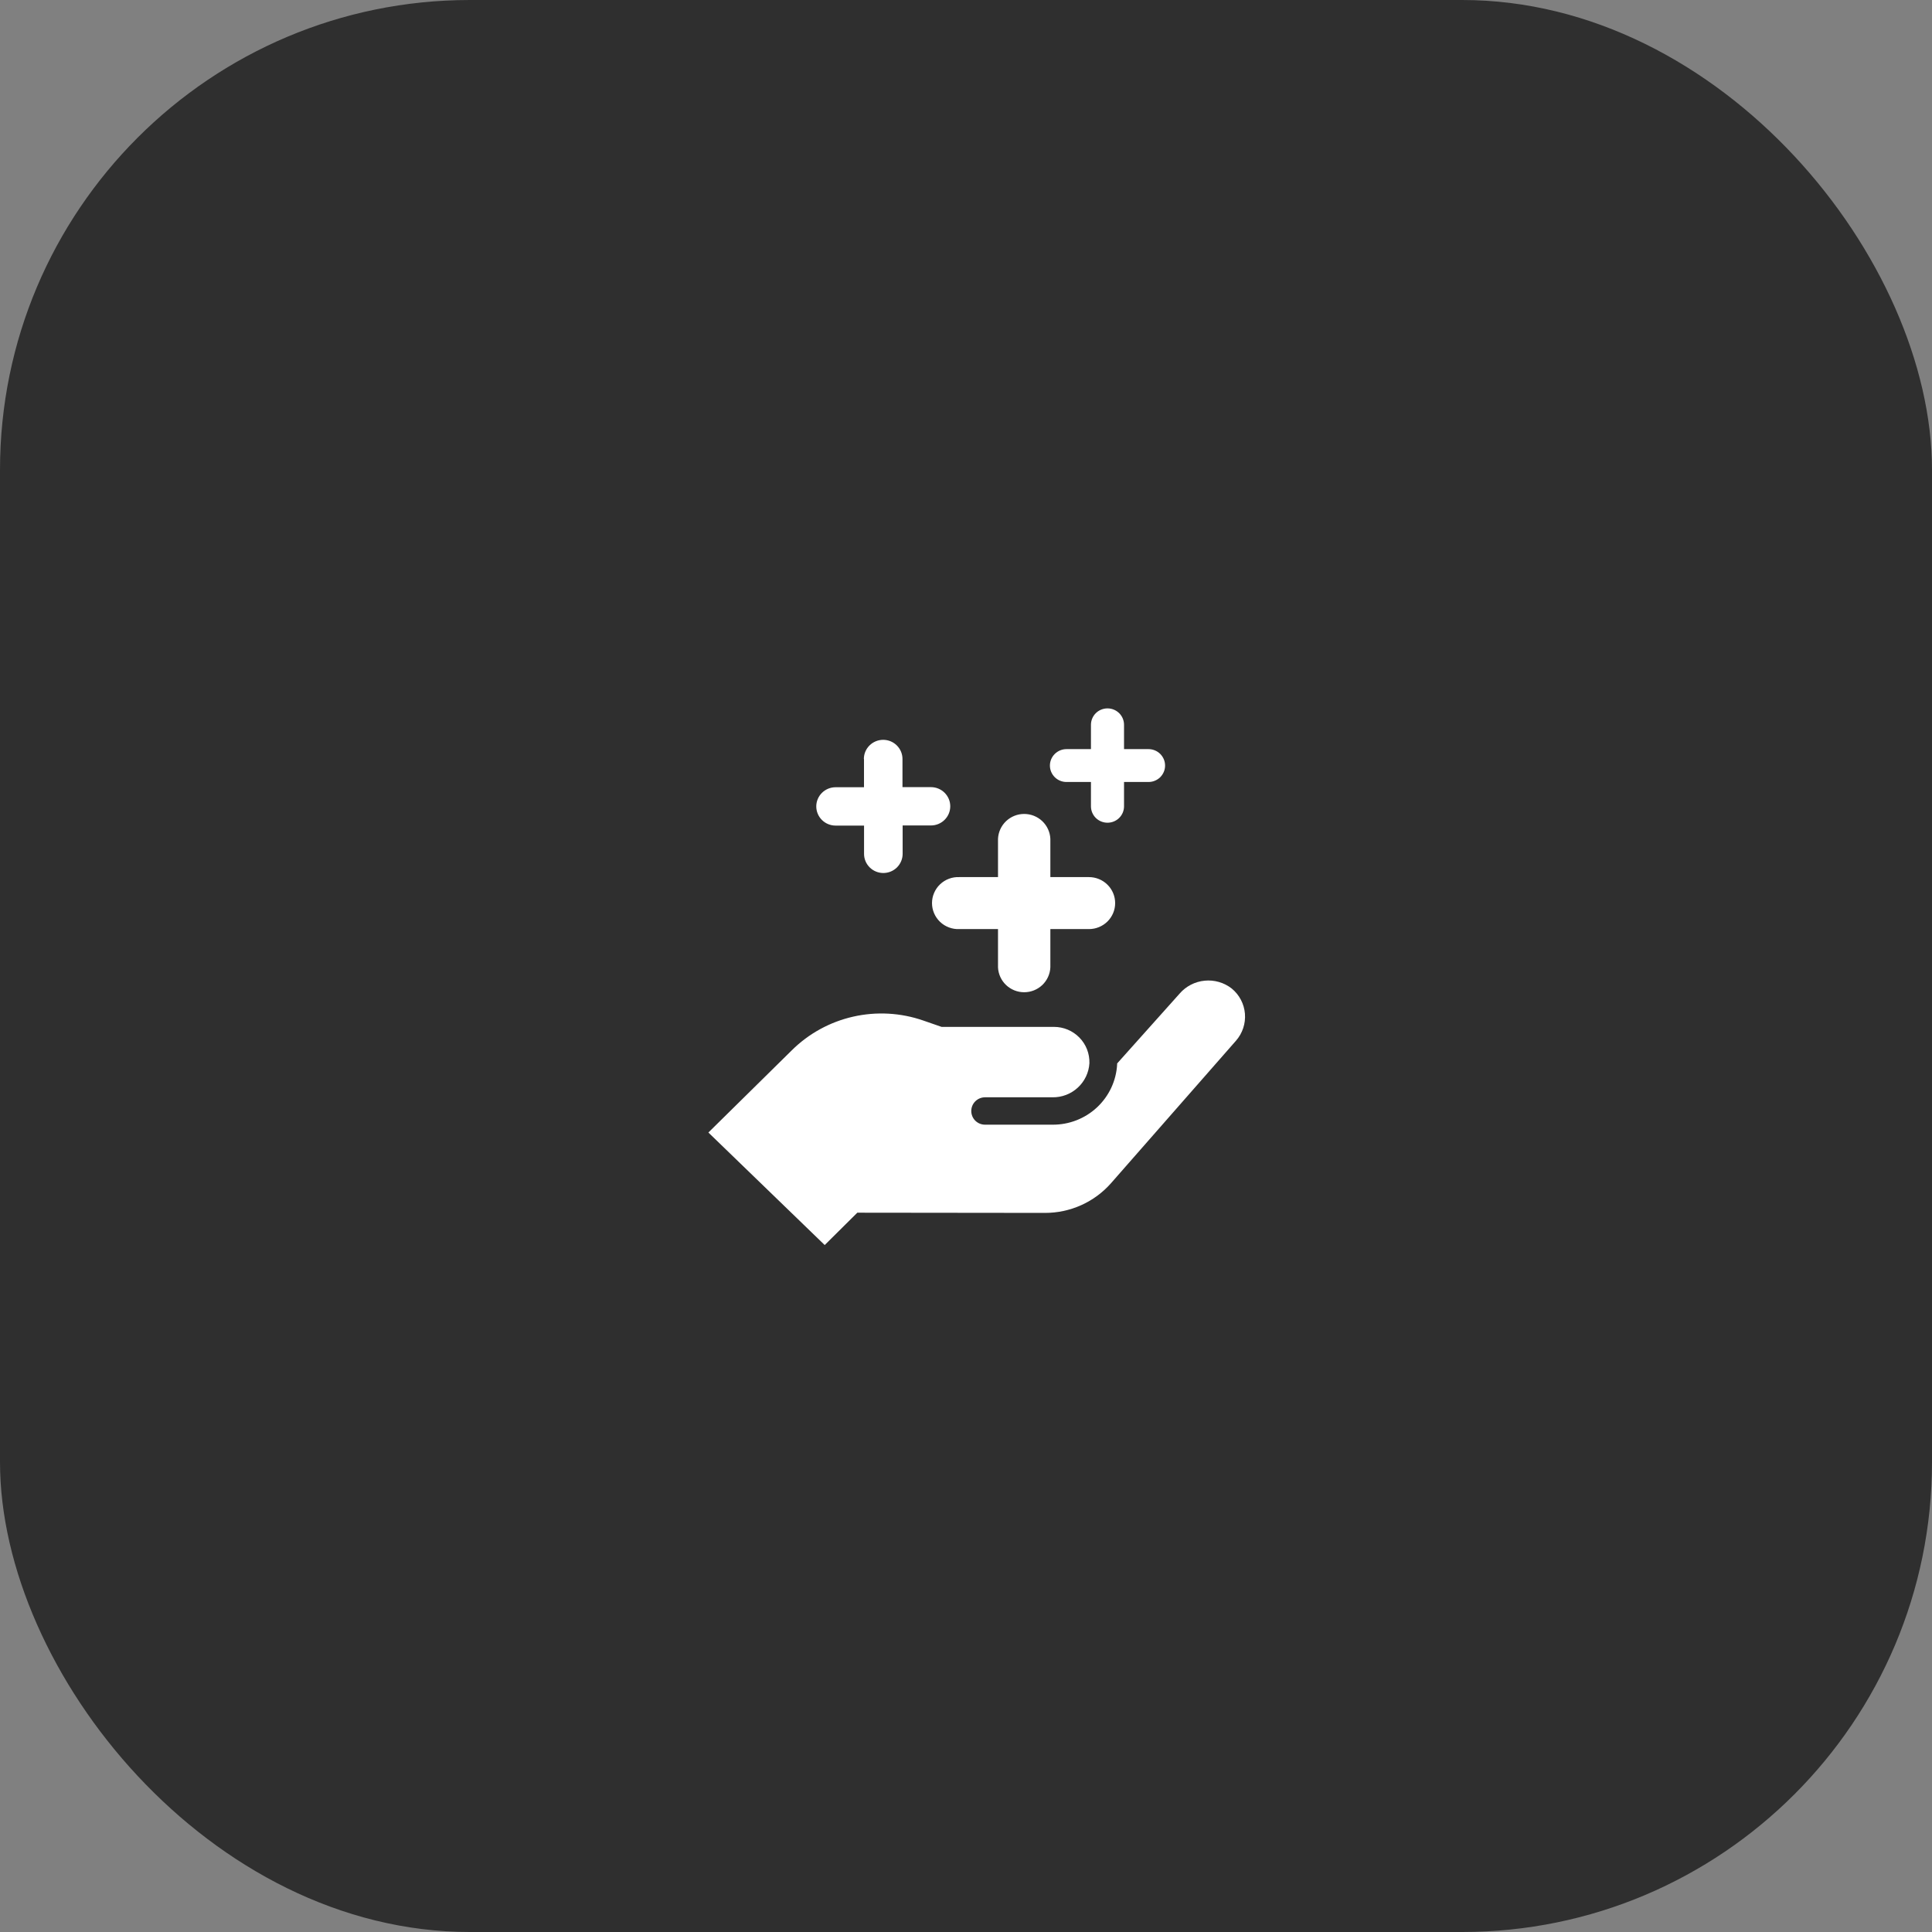
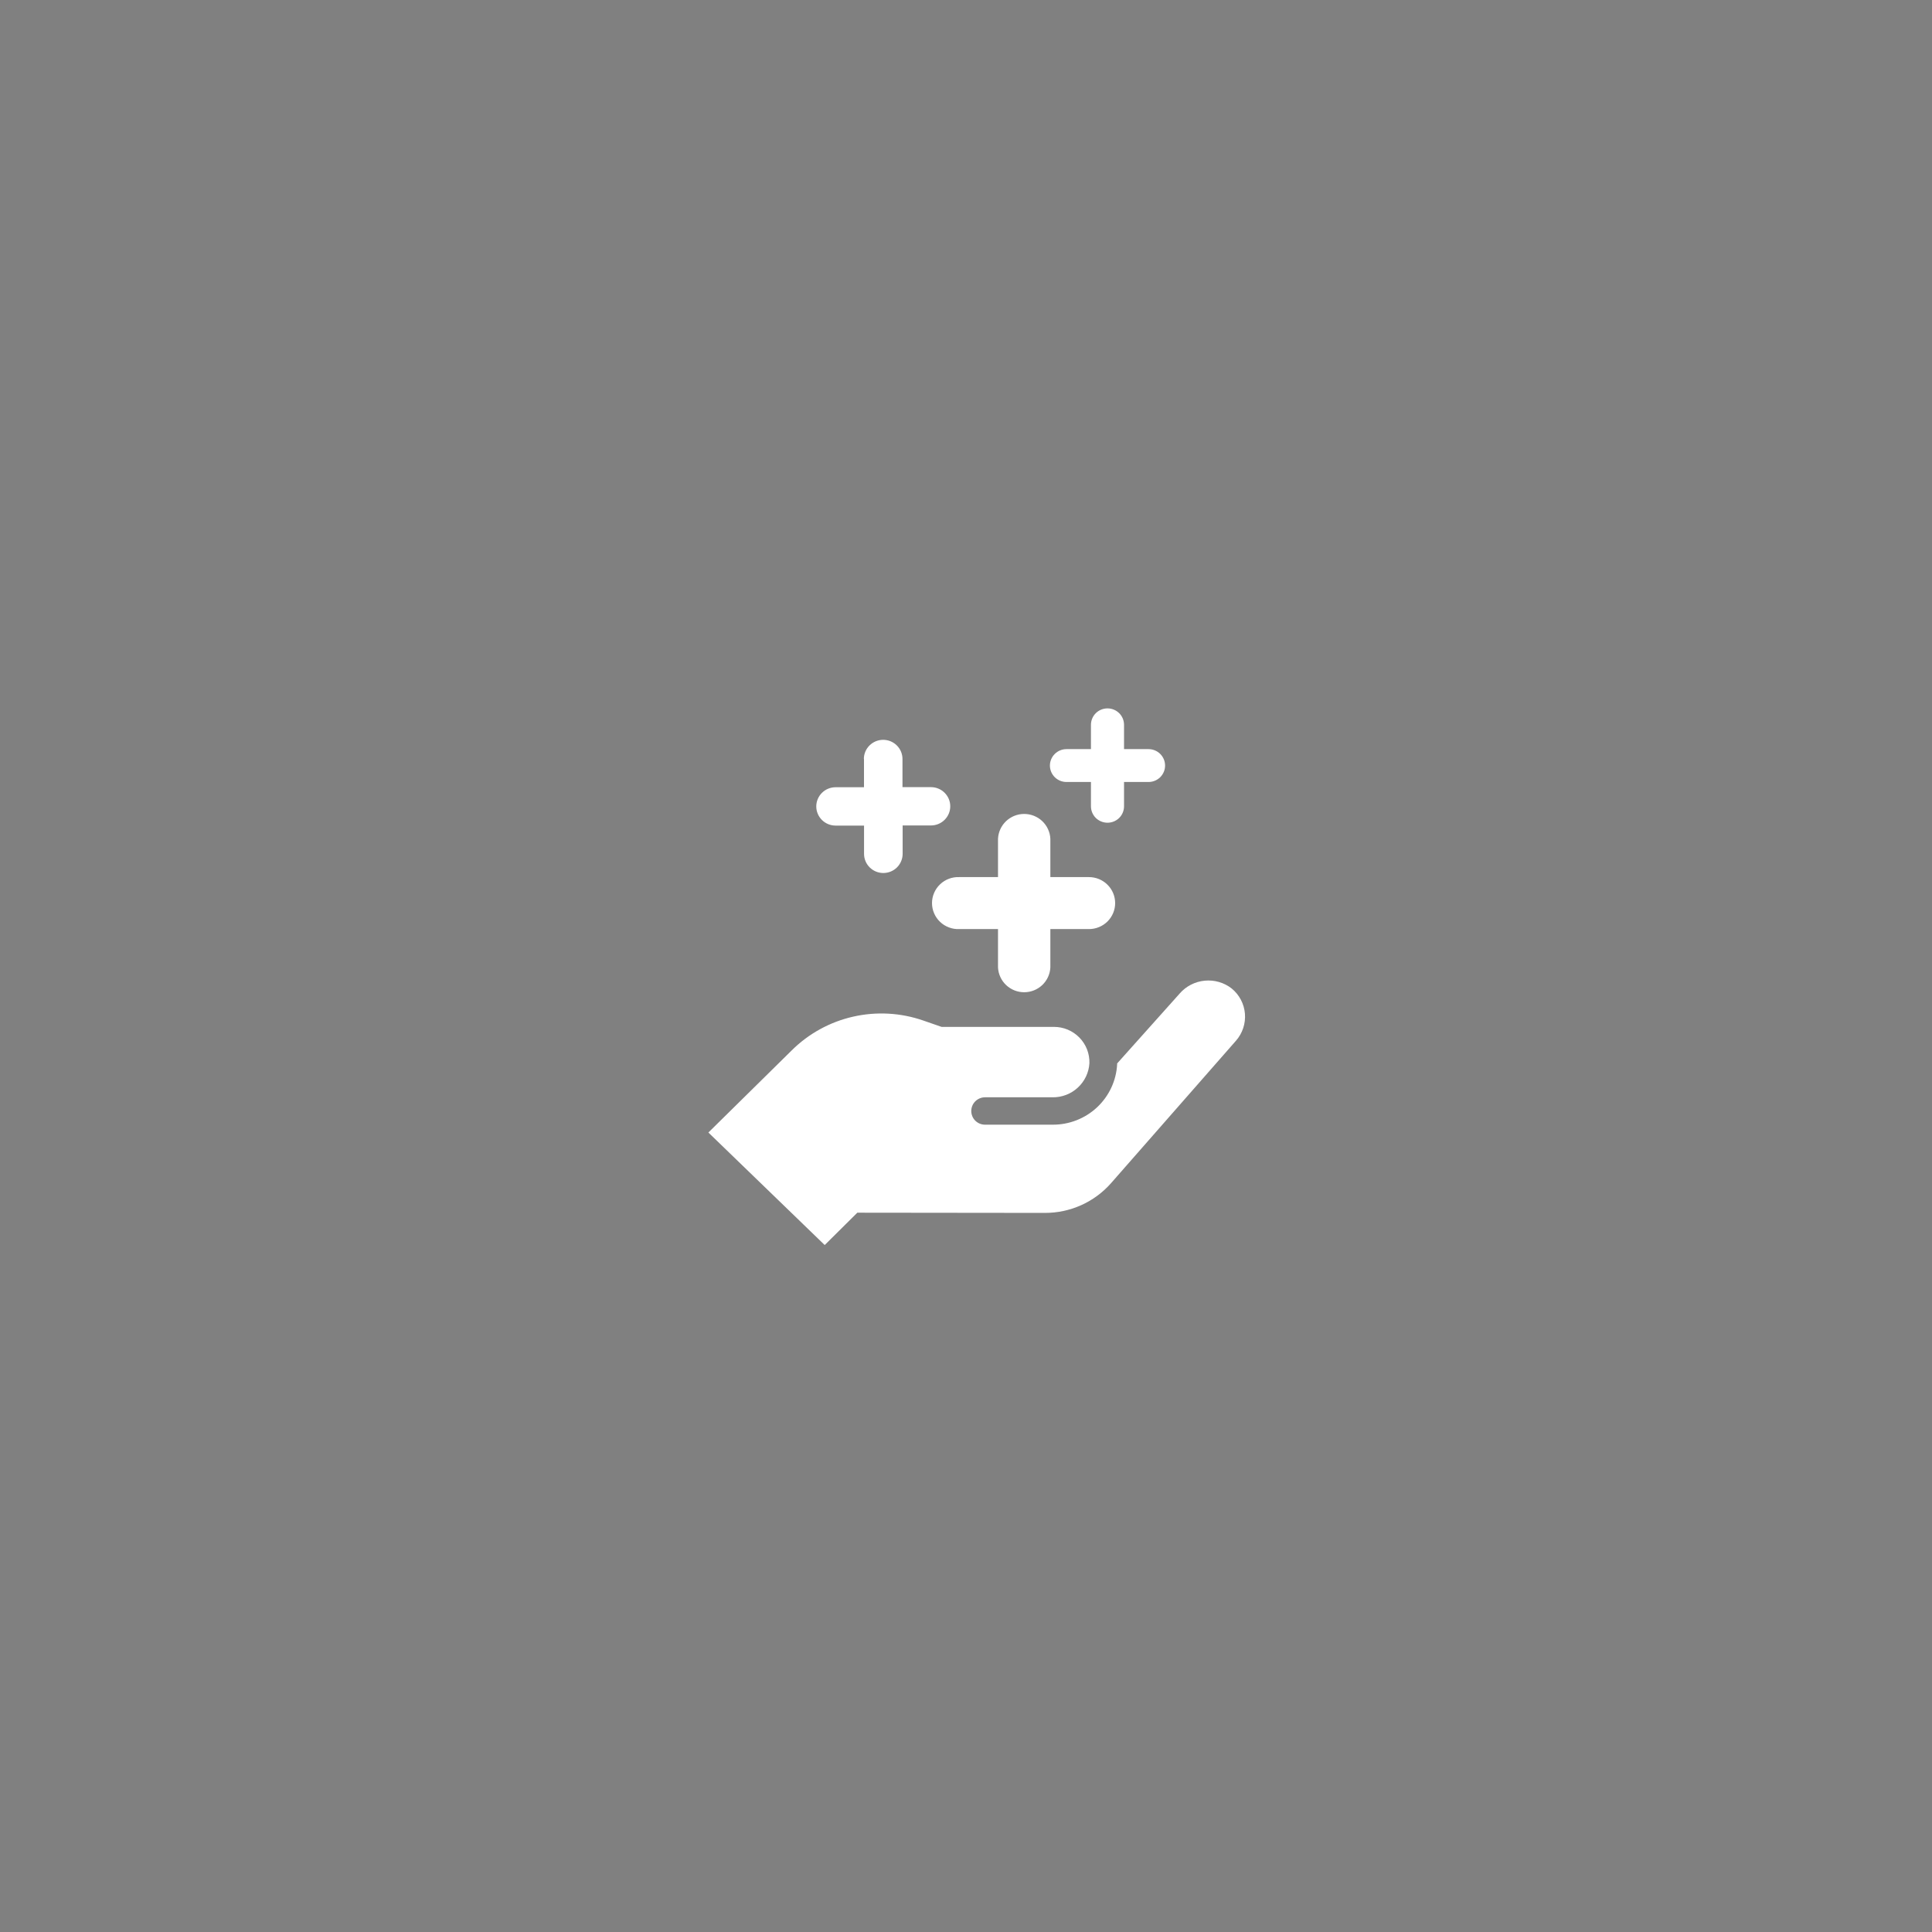
<svg xmlns="http://www.w3.org/2000/svg" width="74" height="74" viewBox="0 0 74 74" fill="none">
  <rect x="0" y="0" width="74" height="74" fill="#808080" stroke="none" />
-   <rect width="74" height="74" rx="18" fill="#2F2F2F" />
  <path d="M32.837 46.449L31.588 47.688L27.133 43.378L30.325 40.232C30.971 39.59 31.787 39.142 32.678 38.94C33.57 38.738 34.5 38.789 35.364 39.089L36.065 39.332H40.368C40.55 39.332 40.73 39.368 40.898 39.438C41.066 39.509 41.217 39.612 41.344 39.742C41.471 39.871 41.57 40.025 41.636 40.194C41.701 40.362 41.732 40.542 41.727 40.723C41.706 41.08 41.547 41.415 41.283 41.658C41.02 41.902 40.671 42.035 40.311 42.029H37.73C37.59 42.029 37.455 42.084 37.356 42.183C37.257 42.281 37.202 42.415 37.202 42.554C37.202 42.693 37.257 42.826 37.356 42.925C37.455 43.023 37.59 43.078 37.73 43.078H40.32C40.952 43.081 41.56 42.843 42.02 42.413C42.48 41.982 42.755 41.393 42.789 40.767C42.789 40.756 42.789 40.746 42.789 40.733L45.185 38.054C45.428 37.774 45.771 37.598 46.142 37.562C46.513 37.526 46.884 37.633 47.177 37.862C47.322 37.981 47.442 38.128 47.529 38.294C47.616 38.46 47.669 38.642 47.684 38.828C47.699 39.014 47.676 39.202 47.617 39.38C47.558 39.557 47.464 39.722 47.34 39.863L42.557 45.316C42.241 45.675 41.852 45.963 41.414 46.16C40.977 46.357 40.502 46.458 40.022 46.457L32.837 46.449ZM42.713 34.592C42.713 34.327 42.608 34.074 42.419 33.887C42.231 33.7 41.976 33.595 41.71 33.595H40.231V32.127C40.219 31.871 40.108 31.629 39.922 31.452C39.735 31.275 39.487 31.176 39.228 31.176C38.97 31.176 38.722 31.275 38.535 31.452C38.349 31.629 38.238 31.871 38.226 32.127V33.595H36.747C36.612 33.589 36.476 33.61 36.349 33.657C36.222 33.705 36.106 33.777 36.008 33.87C35.91 33.963 35.832 34.075 35.779 34.199C35.725 34.322 35.698 34.456 35.698 34.59C35.698 34.725 35.725 34.858 35.779 34.982C35.832 35.106 35.91 35.218 36.008 35.311C36.106 35.404 36.222 35.476 36.349 35.523C36.476 35.571 36.612 35.592 36.747 35.586H38.226V37.054C38.238 37.31 38.349 37.552 38.535 37.729C38.722 37.906 38.97 38.005 39.228 38.005C39.487 38.005 39.735 37.906 39.922 37.729C40.108 37.552 40.219 37.31 40.231 37.054V35.586H41.71C41.976 35.586 42.23 35.481 42.419 35.295C42.607 35.108 42.713 34.855 42.713 34.592ZM33.093 29.071V30.153H32.005C31.808 30.153 31.62 30.231 31.482 30.368C31.343 30.506 31.265 30.693 31.265 30.887C31.265 31.082 31.343 31.269 31.482 31.407C31.62 31.544 31.808 31.622 32.005 31.622H33.095V32.704C33.095 32.898 33.172 33.085 33.311 33.223C33.45 33.361 33.638 33.438 33.834 33.438C34.03 33.438 34.218 33.361 34.357 33.223C34.495 33.085 34.573 32.898 34.573 32.704V31.617H35.657C35.853 31.617 36.041 31.54 36.18 31.402C36.319 31.265 36.397 31.078 36.397 30.883C36.397 30.688 36.319 30.502 36.18 30.364C36.041 30.226 35.853 30.149 35.657 30.149H34.567V29.071C34.567 28.876 34.489 28.689 34.35 28.552C34.212 28.414 34.024 28.337 33.828 28.337C33.632 28.337 33.444 28.414 33.305 28.552C33.166 28.689 33.088 28.876 33.088 29.071H33.093ZM42.42 27.133C42.252 27.133 42.09 27.199 41.971 27.317C41.853 27.435 41.786 27.595 41.786 27.762V28.693H40.848C40.68 28.693 40.519 28.76 40.4 28.878C40.281 28.996 40.214 29.156 40.214 29.323C40.214 29.489 40.281 29.649 40.4 29.768C40.519 29.886 40.68 29.952 40.848 29.952H41.786V30.883C41.786 31.05 41.853 31.21 41.971 31.328C42.09 31.446 42.252 31.512 42.42 31.512C42.588 31.512 42.749 31.446 42.868 31.328C42.987 31.21 43.053 31.05 43.053 30.883V29.952H43.991C44.075 29.952 44.157 29.936 44.234 29.904C44.311 29.872 44.381 29.826 44.44 29.768C44.498 29.709 44.545 29.64 44.577 29.563C44.609 29.487 44.625 29.405 44.625 29.323C44.625 29.24 44.609 29.158 44.577 29.082C44.545 29.006 44.498 28.936 44.44 28.878C44.381 28.819 44.311 28.773 44.234 28.741C44.157 28.71 44.075 28.693 43.991 28.693H43.053V27.762C43.053 27.595 42.987 27.435 42.868 27.317C42.749 27.199 42.588 27.133 42.42 27.133Z" fill="white" />
</svg>